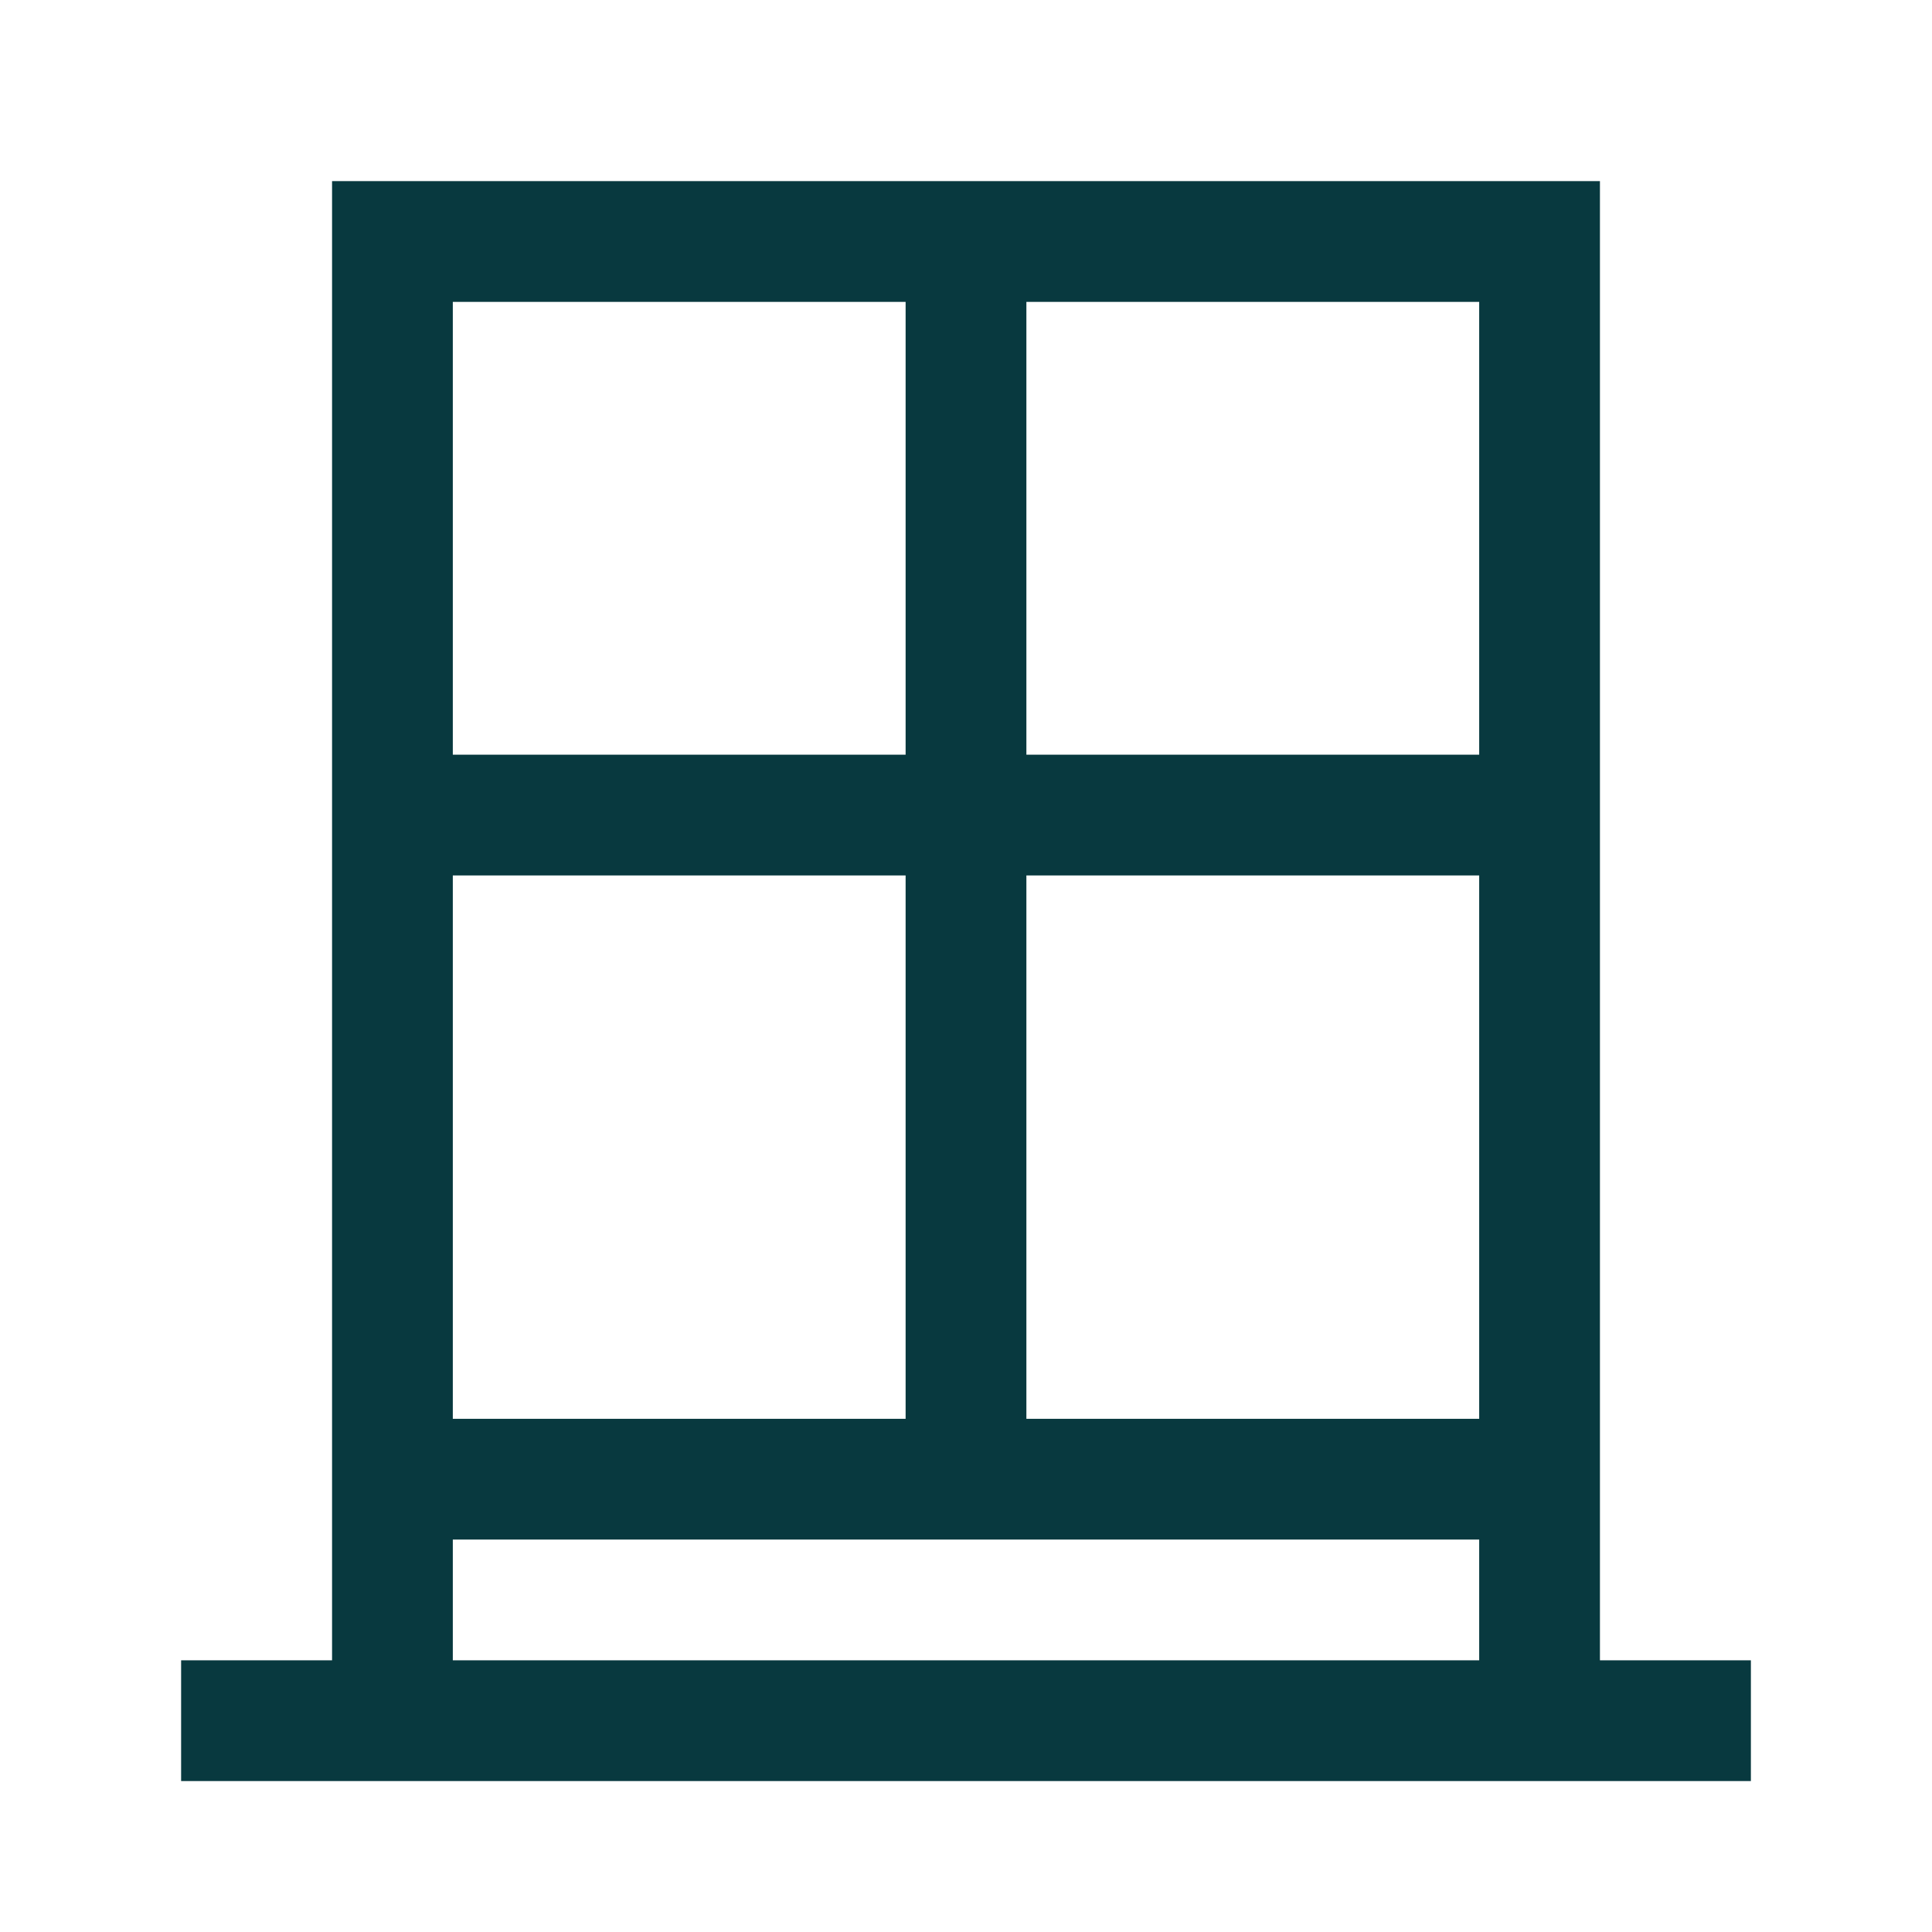
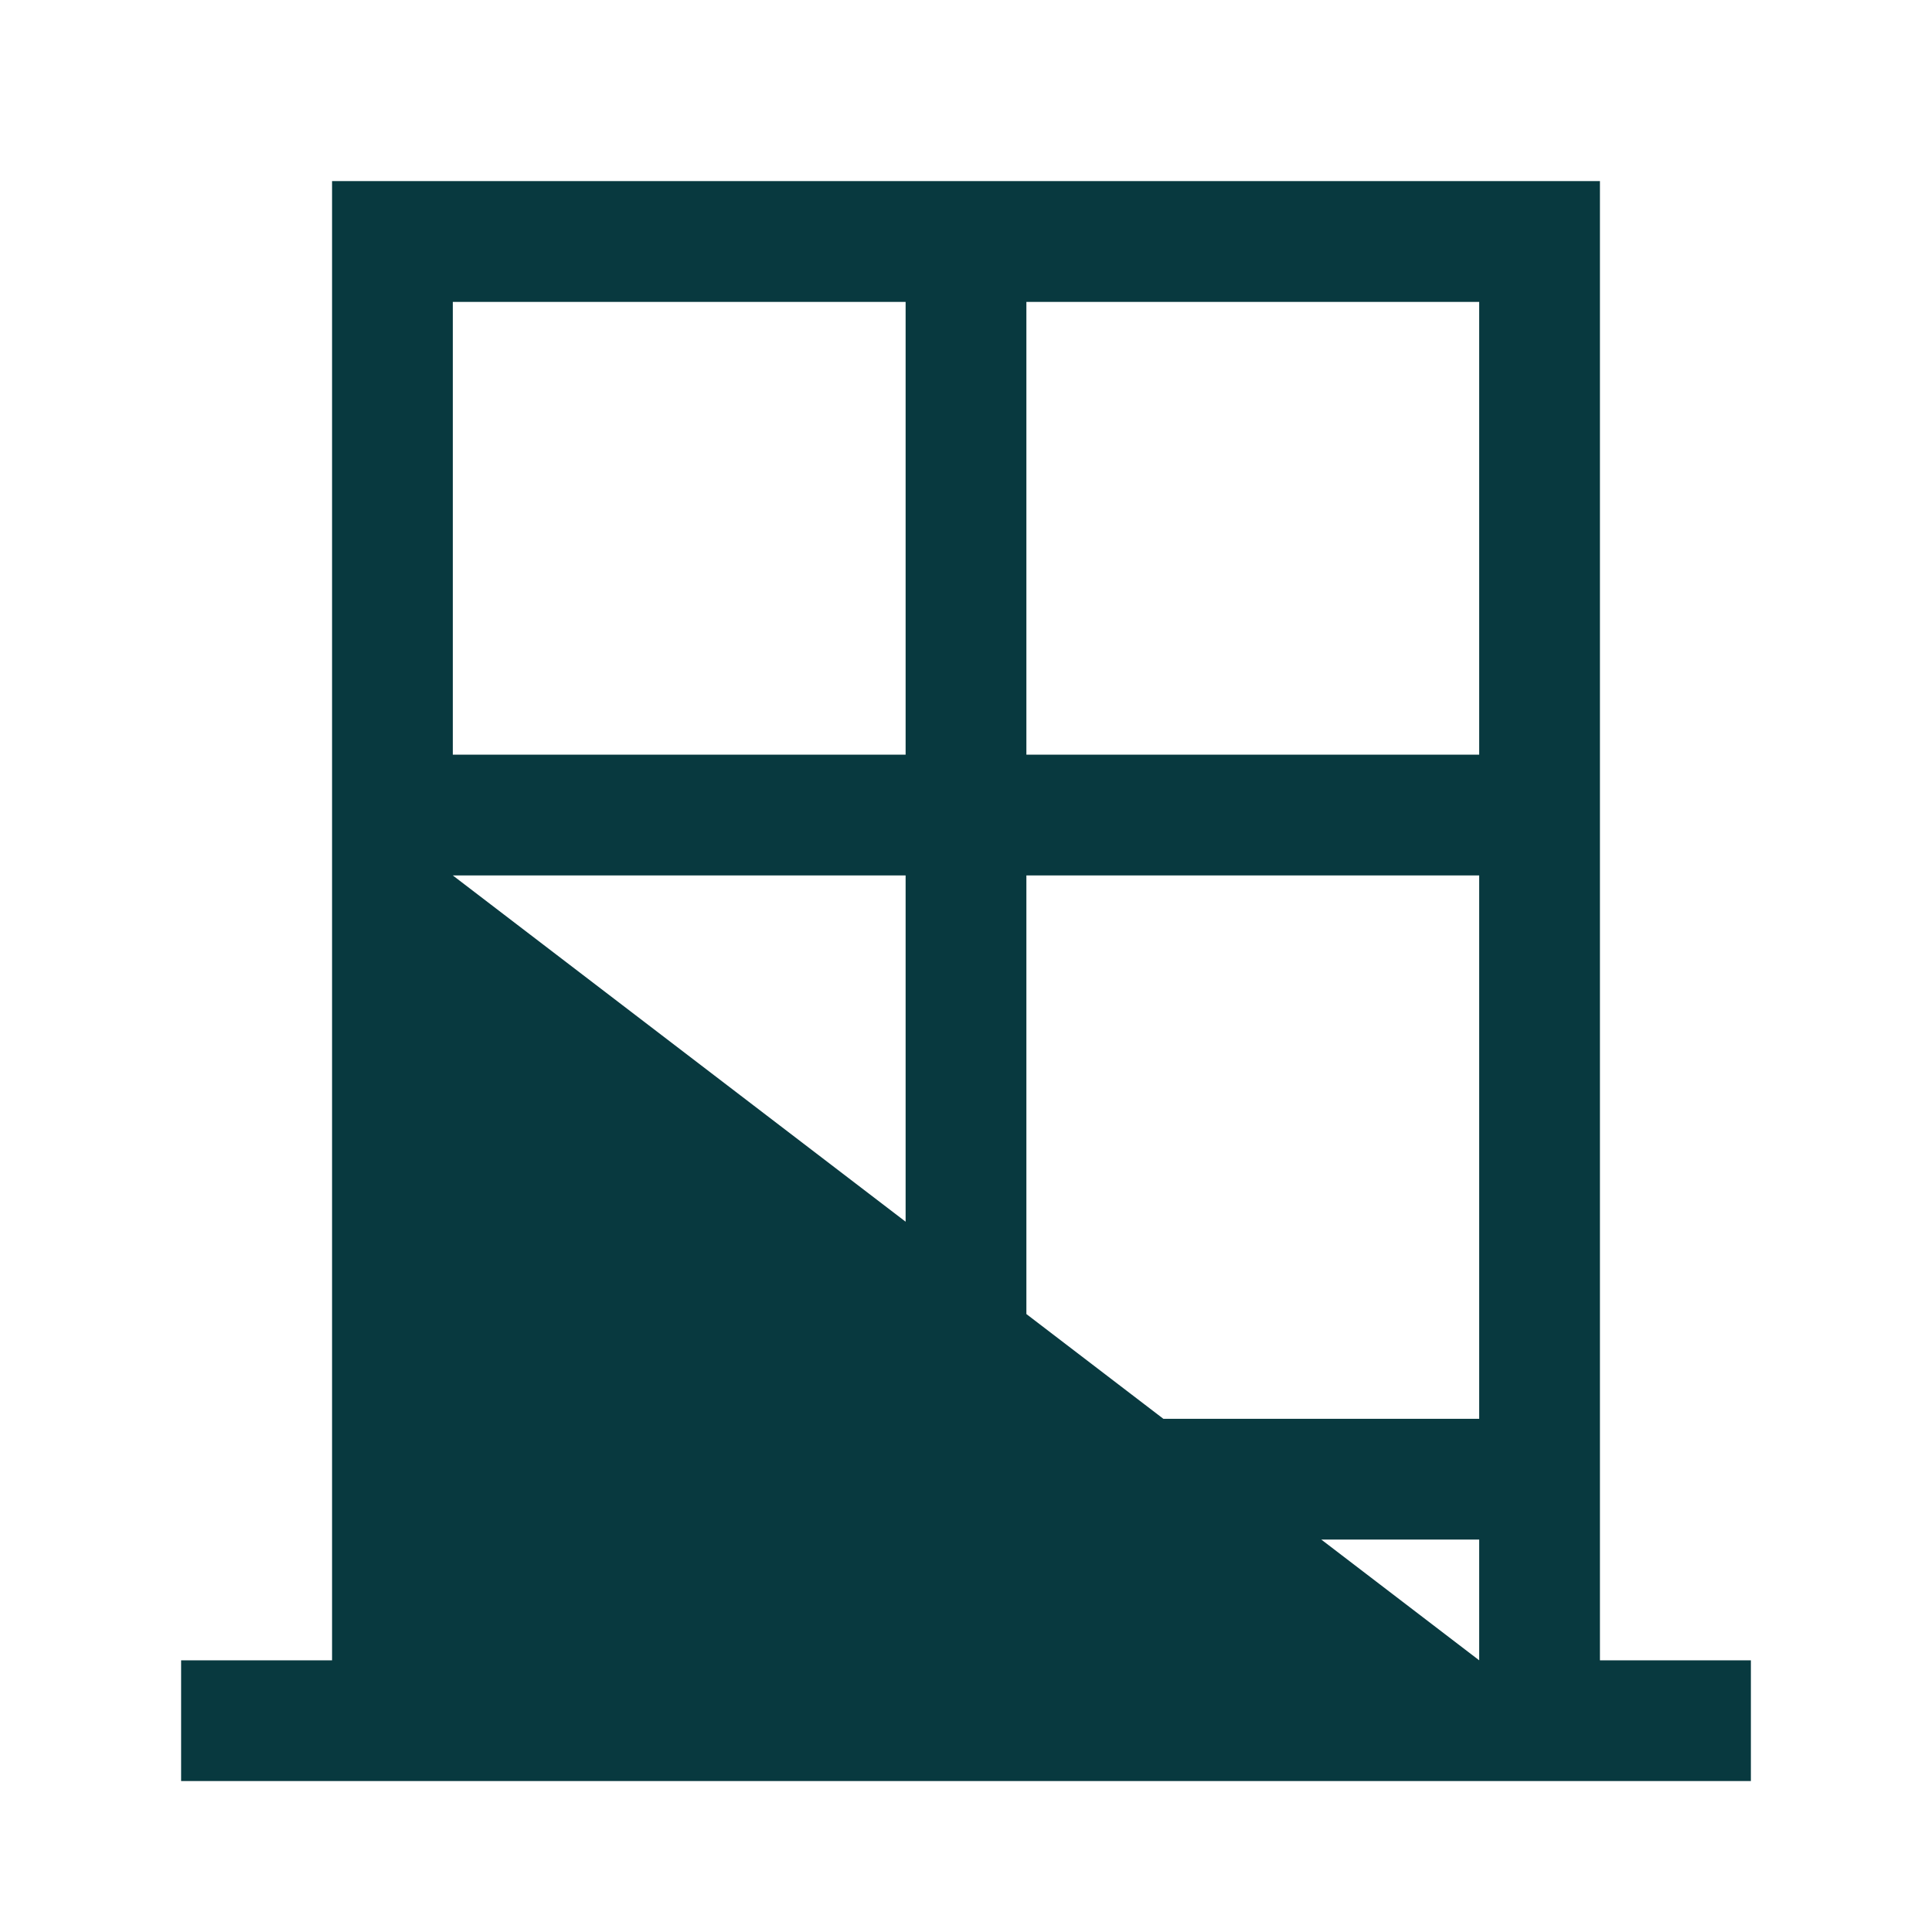
<svg xmlns="http://www.w3.org/2000/svg" width="126" height="126" viewBox="0 0 126 126" fill="none">
-   <path d="M104.344 108.281V11.812H21.656V108.281H11.812V116.156H114.188V108.281H104.344ZM29.531 19.688H59.062V49.219H29.531V19.688ZM29.531 57.094H59.062V92.531H29.531V57.094ZM96.469 108.281H29.531V100.406H96.469V108.281ZM96.469 92.531H66.938V57.094H96.469V92.531ZM96.469 49.219H66.938V19.688H96.469V49.219Z" fill="#08393F" />
+   <path d="M104.344 108.281V11.812H21.656V108.281H11.812V116.156H114.188V108.281H104.344ZM29.531 19.688H59.062V49.219H29.531V19.688ZM29.531 57.094H59.062V92.531H29.531V57.094ZH29.531V100.406H96.469V108.281ZM96.469 92.531H66.938V57.094H96.469V92.531ZM96.469 49.219H66.938V19.688H96.469V49.219Z" fill="#08393F" />
</svg>